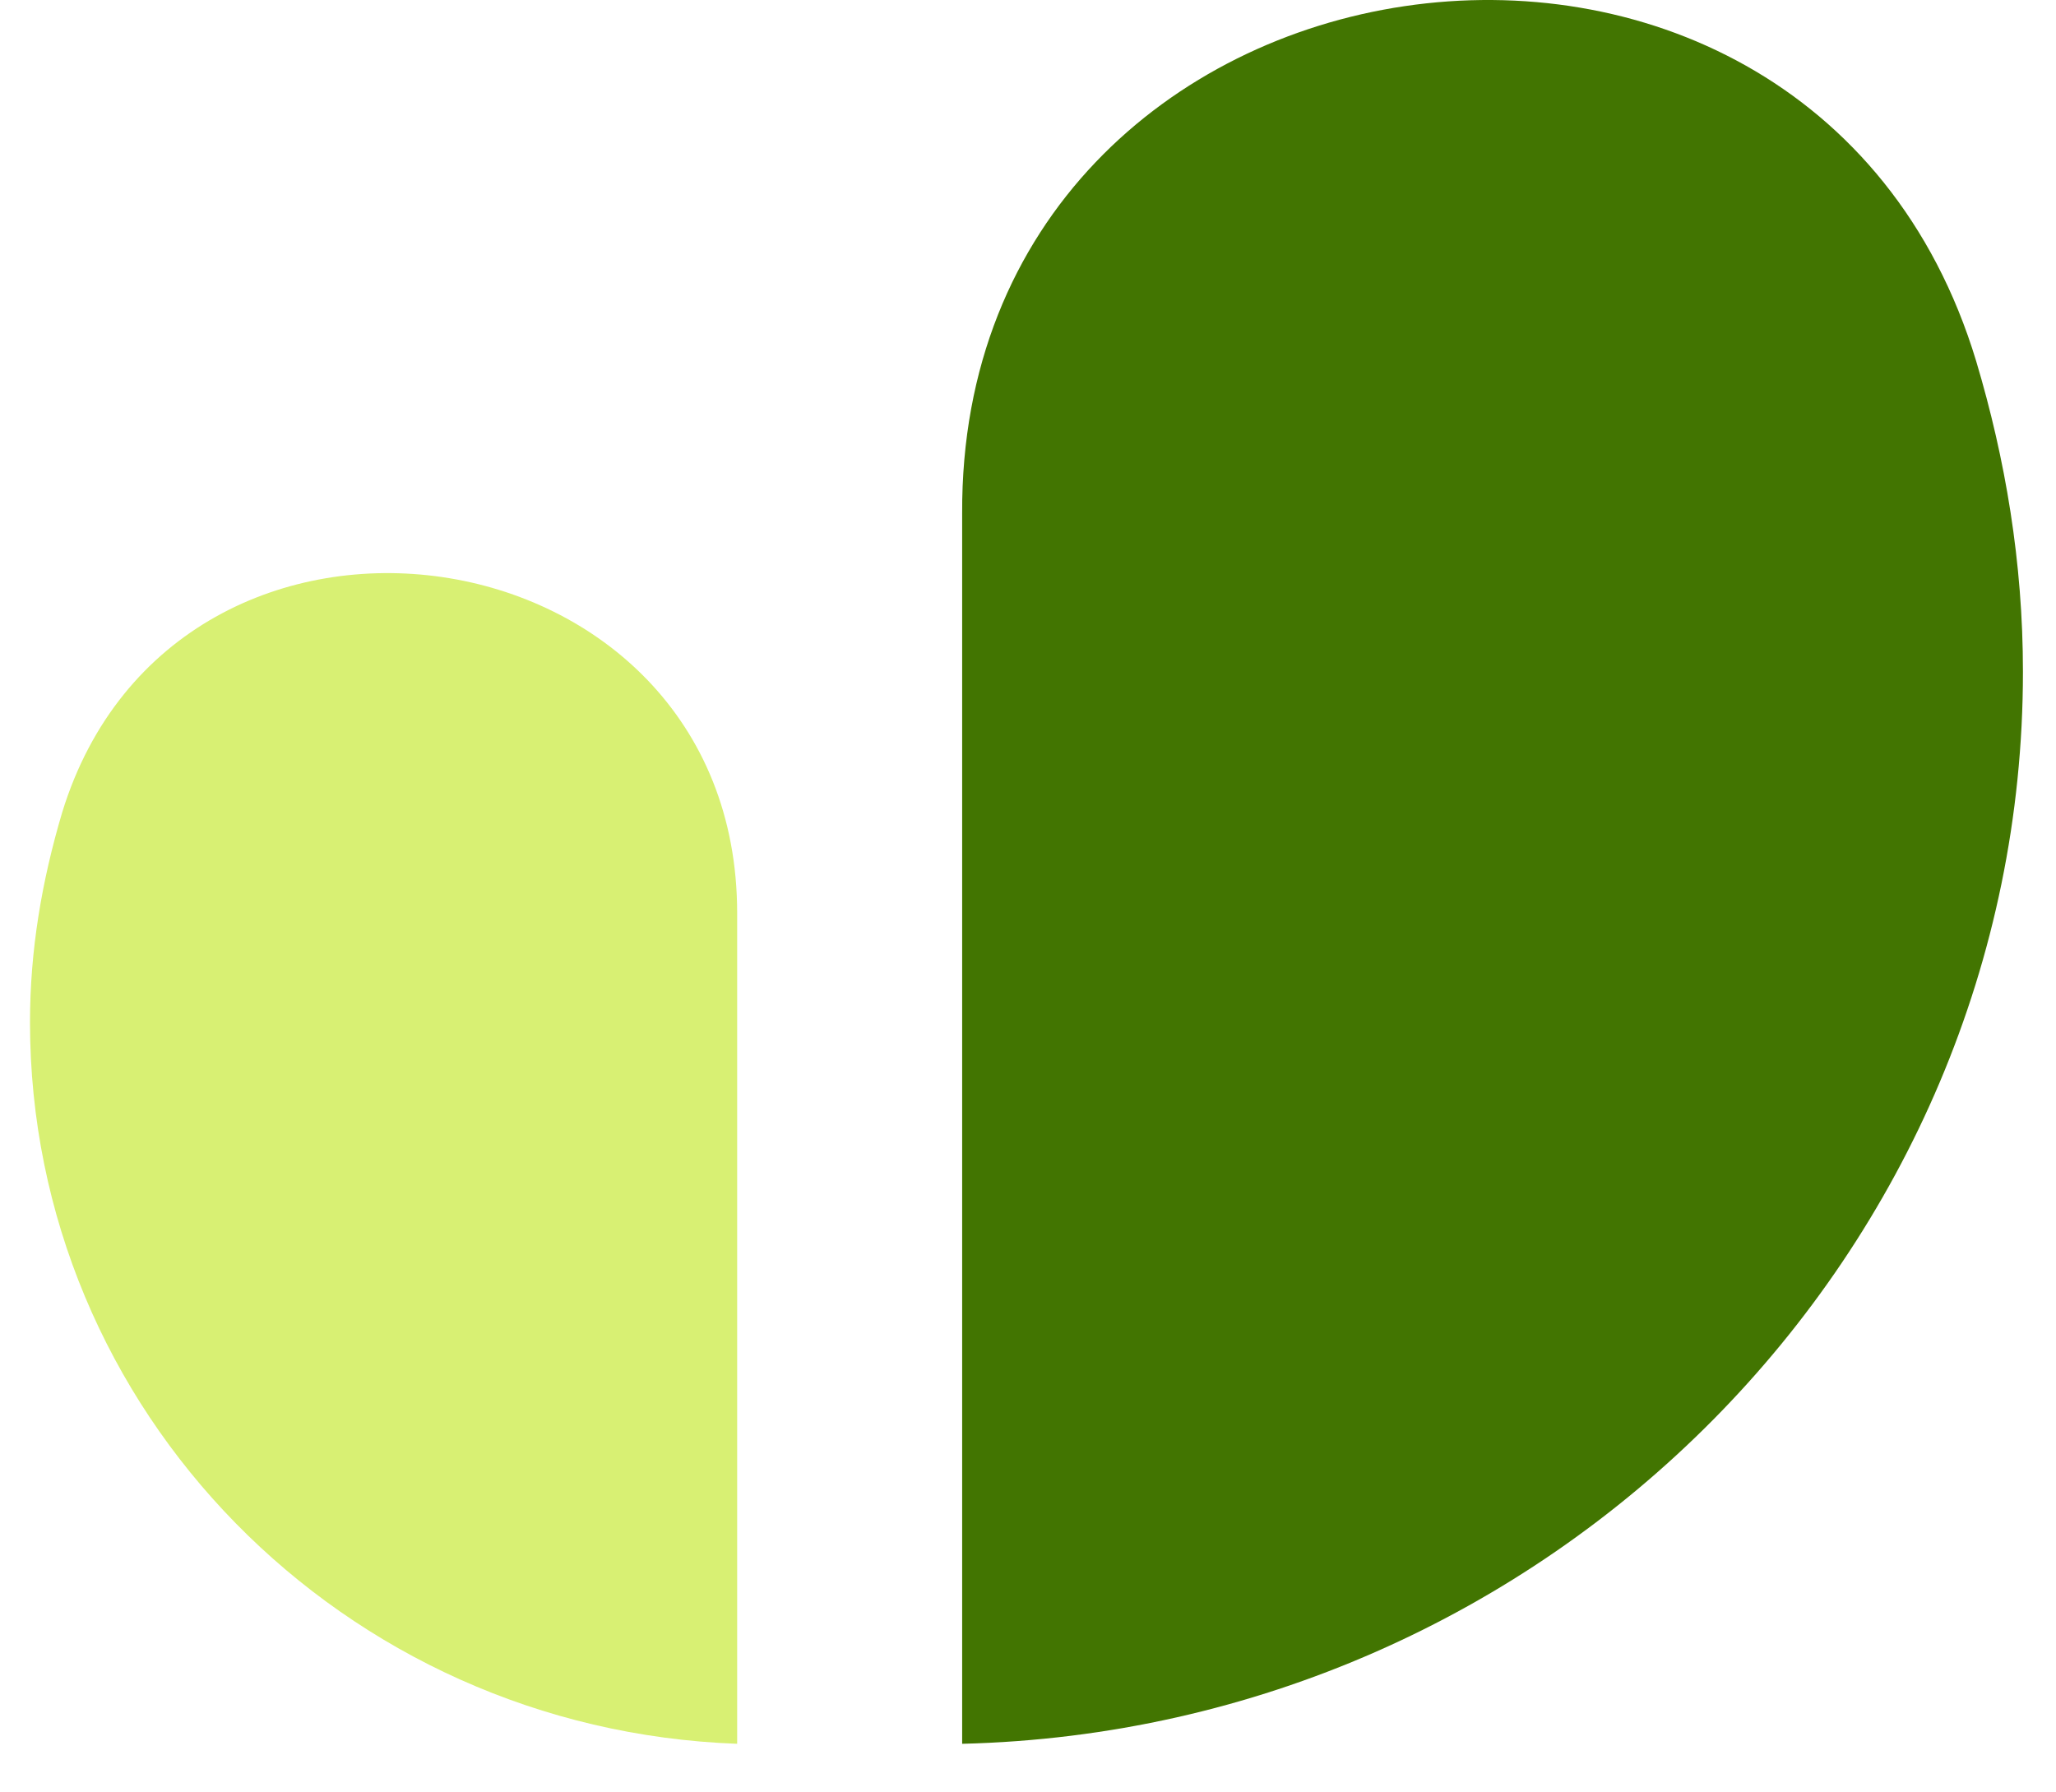
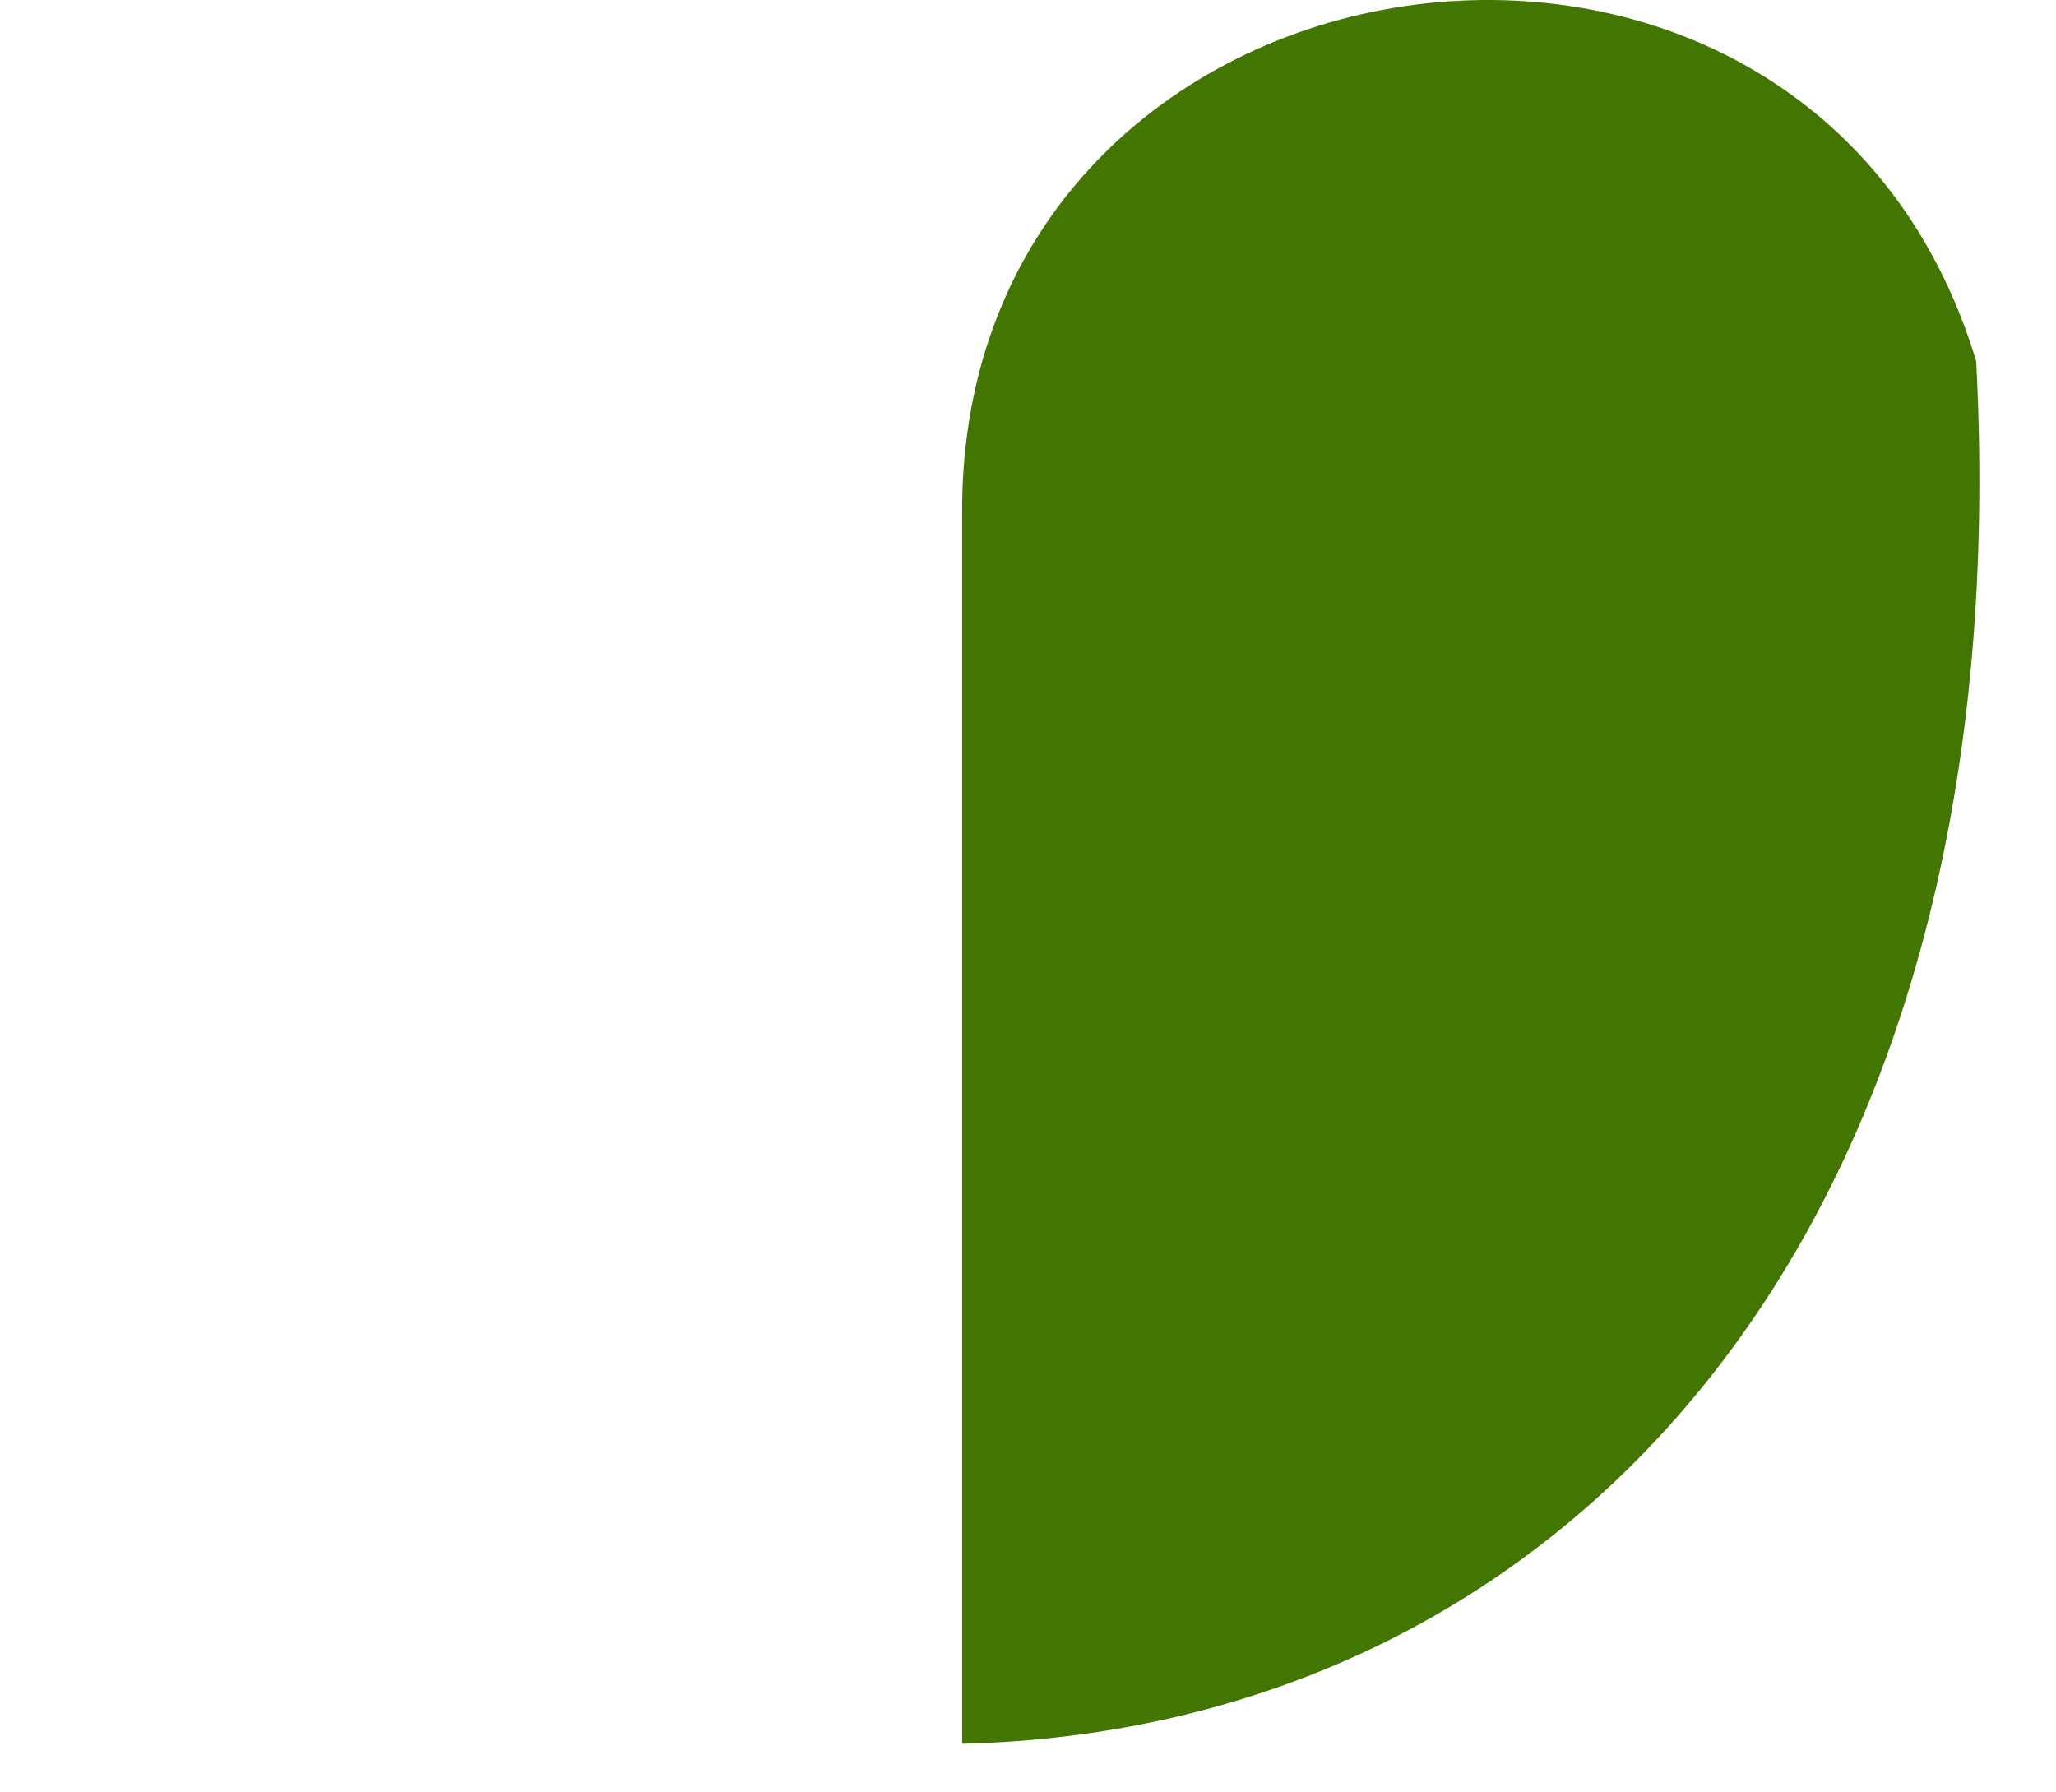
<svg xmlns="http://www.w3.org/2000/svg" width="39" height="34" viewBox="0 0 39 34" fill="none">
-   <path d="M37.486 6.851C38.04 8.705 38.373 10.668 38.373 12.74C38.373 23.754 29.393 32.806 18.251 33.078V9.741C18.196 -1.437 34.271 -3.782 37.486 6.851Z" fill="#427501" />
-   <path d="M0.569 19.392C0.569 18.029 0.791 16.72 1.179 15.412C3.34 8.378 13.983 9.904 13.983 17.32V33.078C6.5 32.806 0.569 26.753 0.569 19.392Z" fill="#D8F073" />
+   <path d="M37.486 6.851C38.373 23.754 29.393 32.806 18.251 33.078V9.741C18.196 -1.437 34.271 -3.782 37.486 6.851Z" fill="#427501" />
</svg>